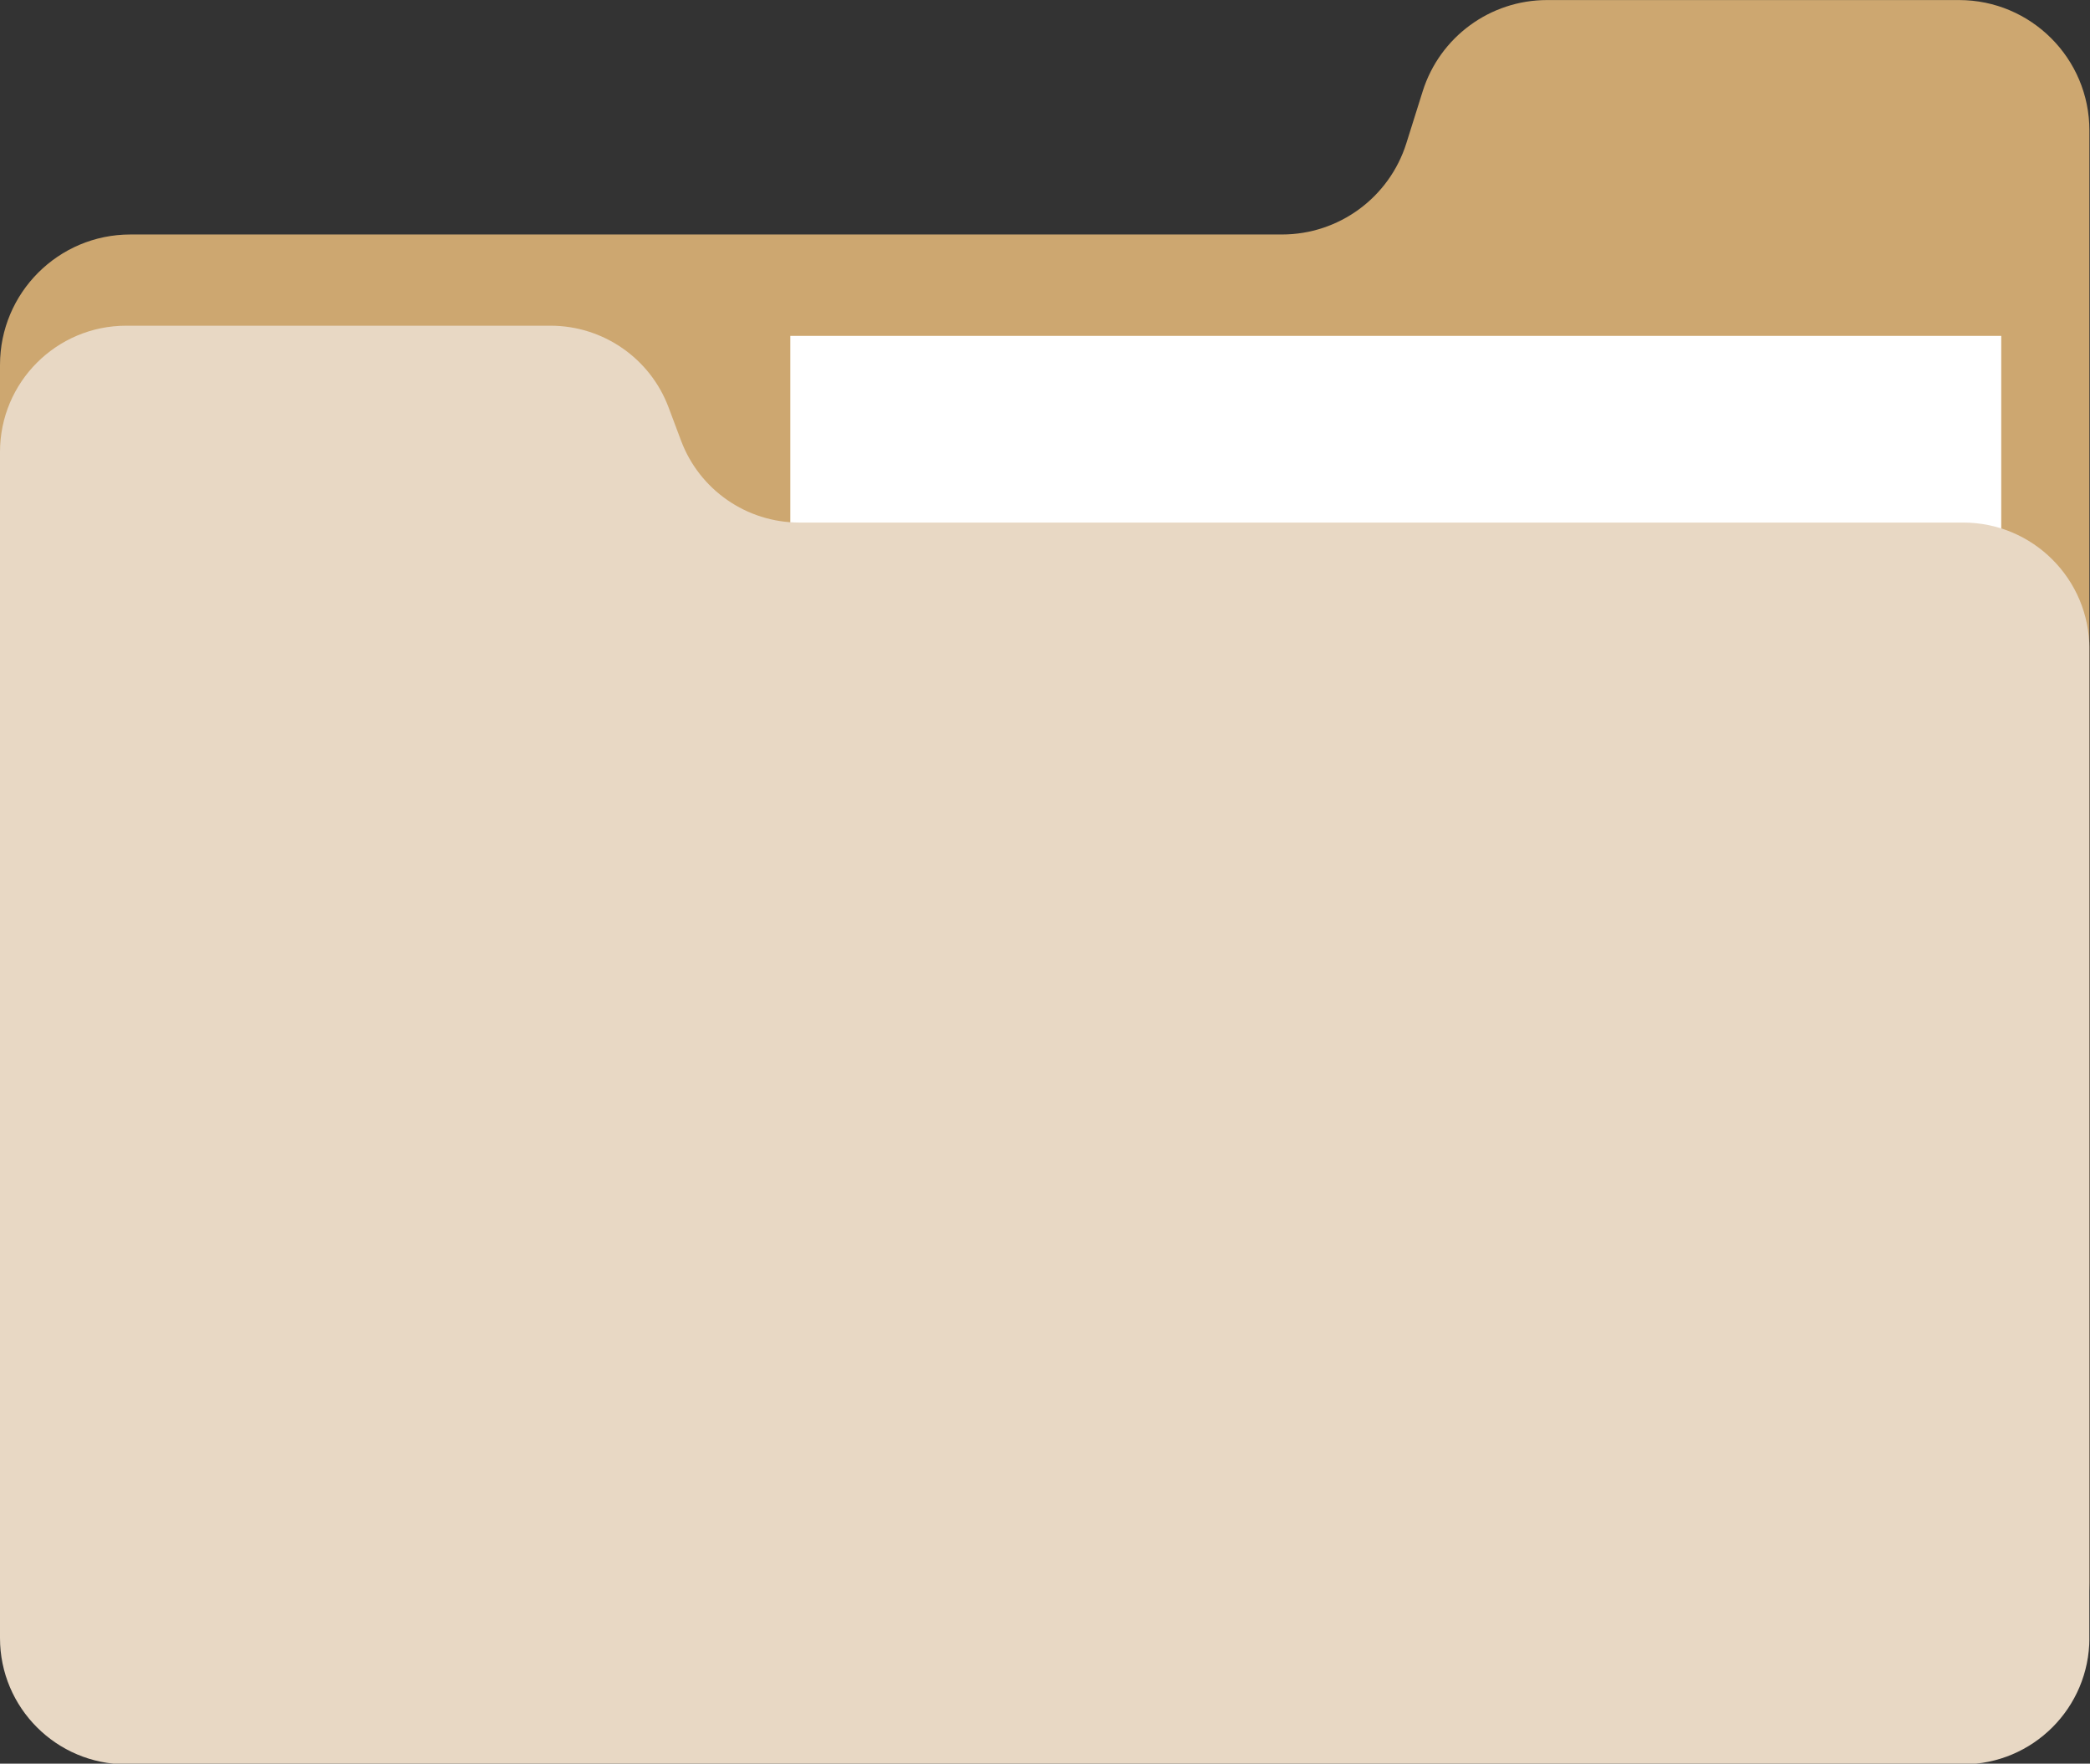
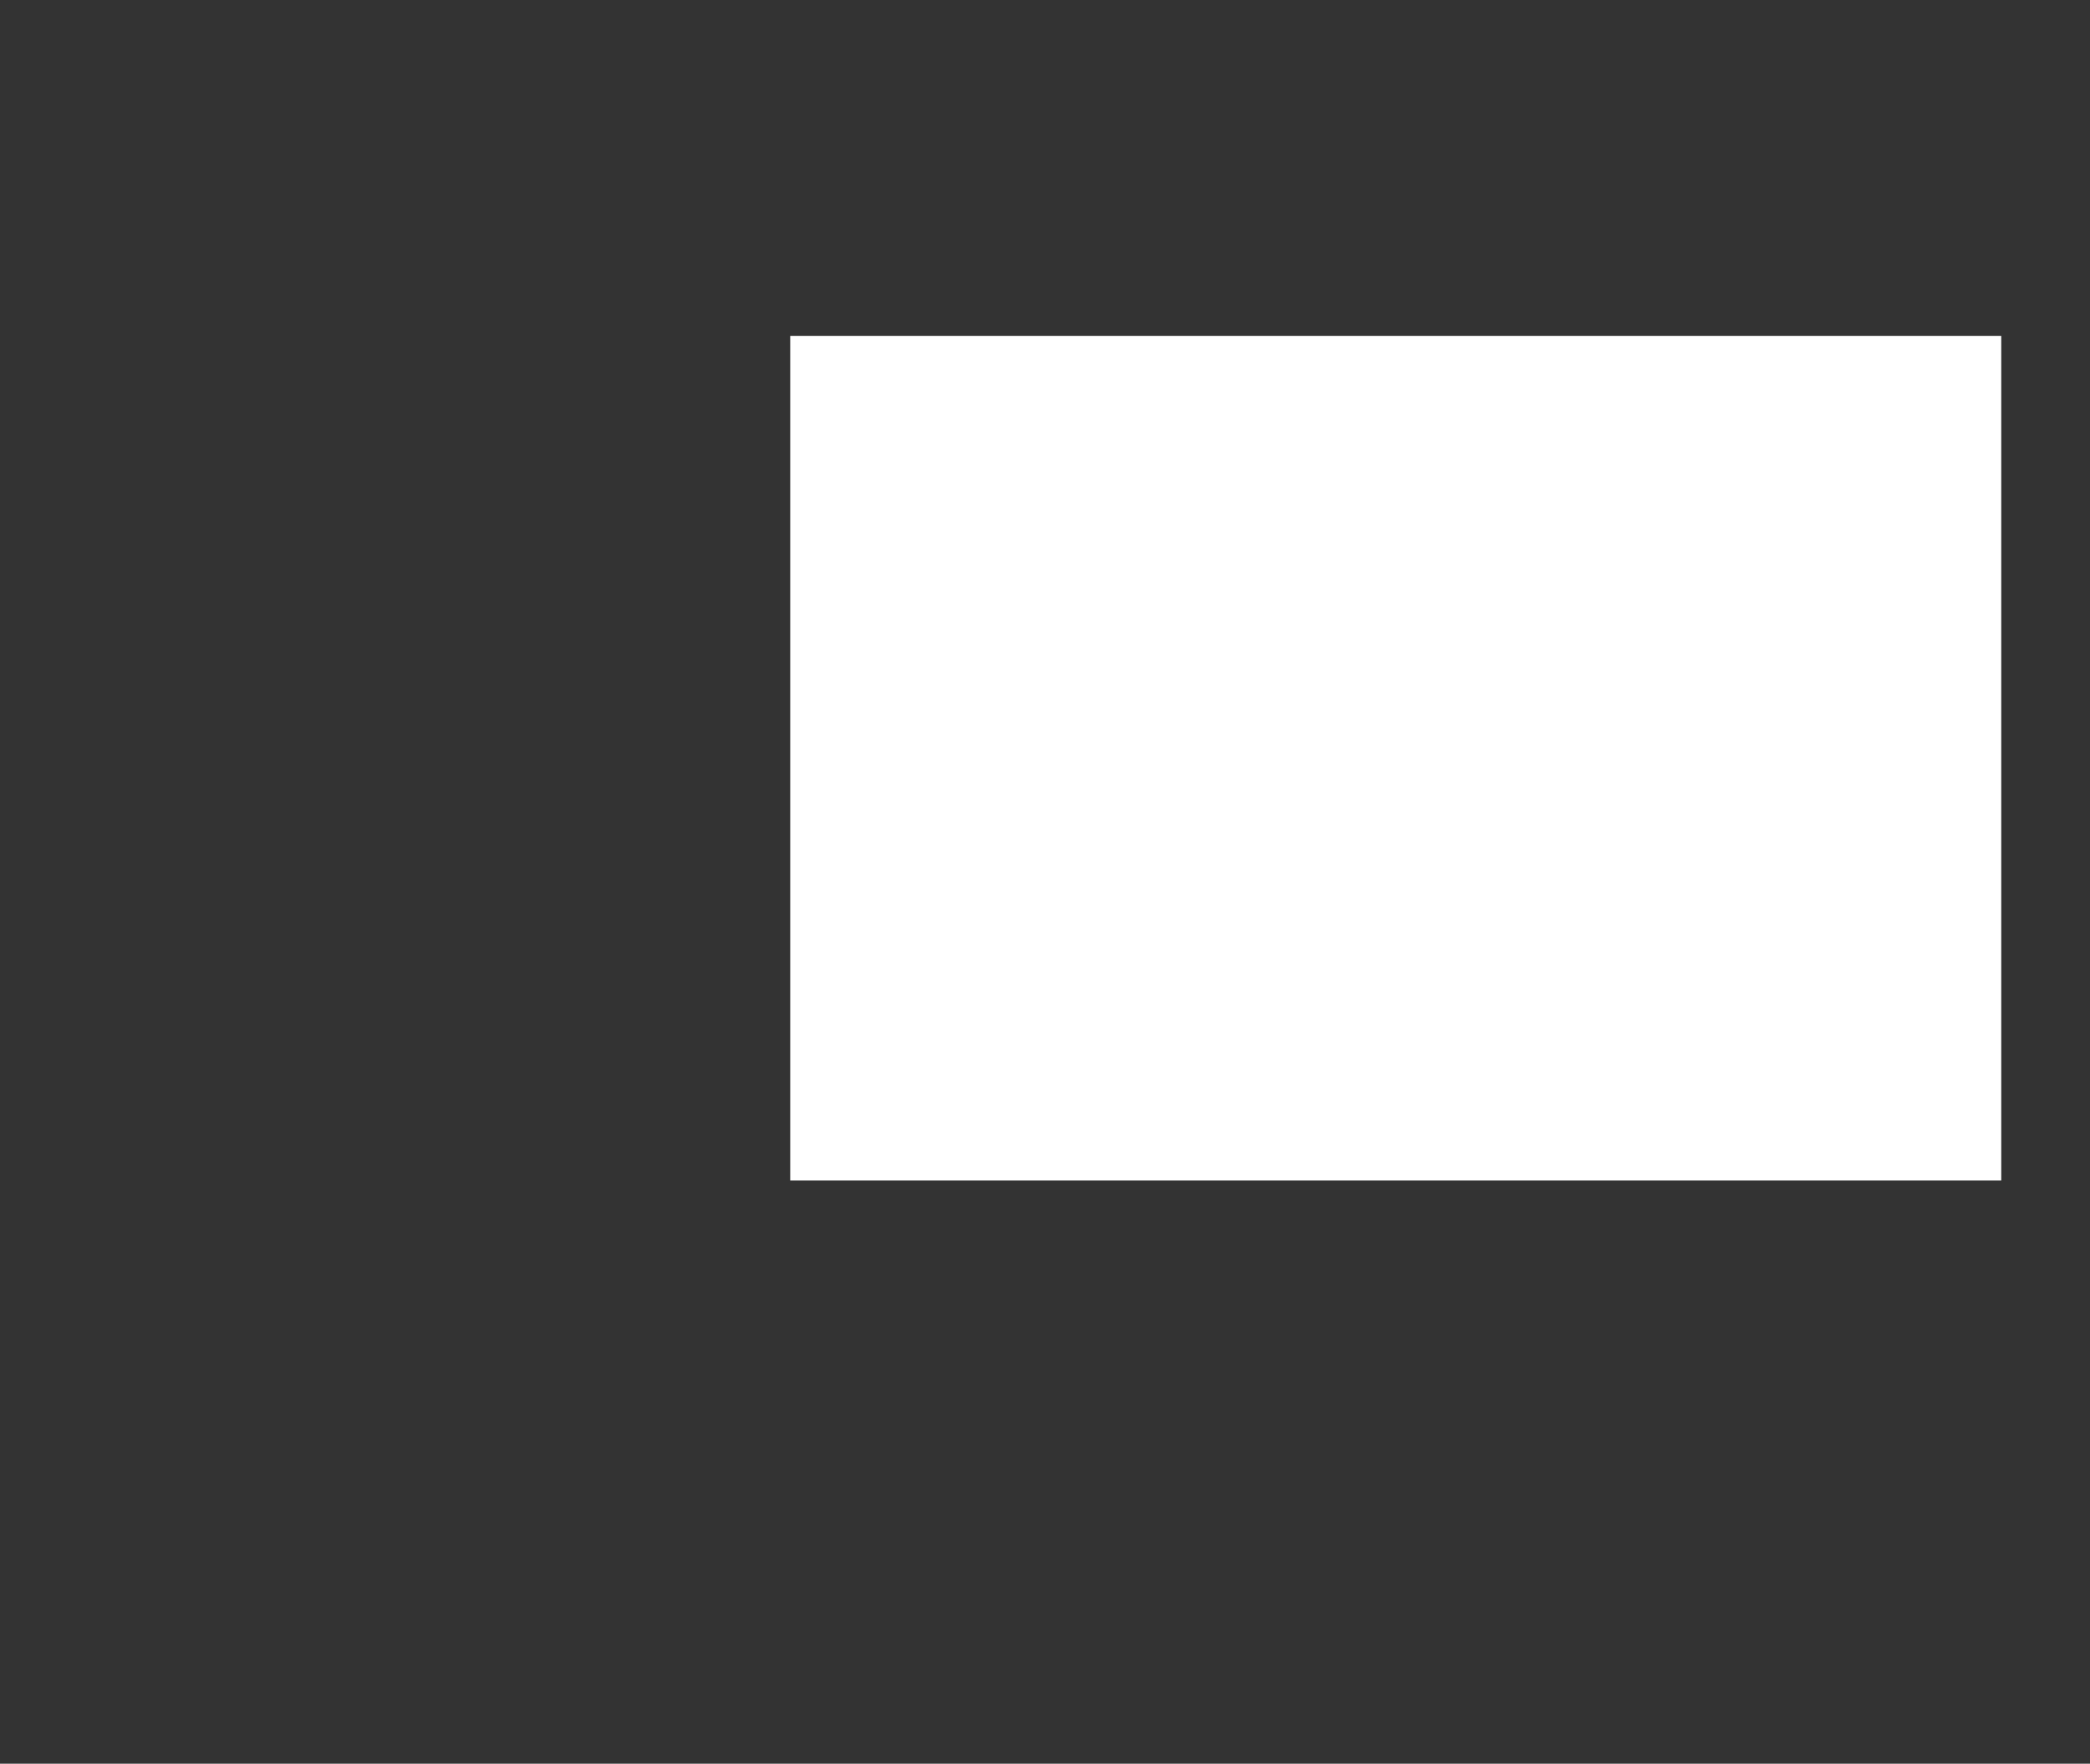
<svg xmlns="http://www.w3.org/2000/svg" fill="#000000" height="134" preserveAspectRatio="xMidYMid meet" version="1" viewBox="0.0 0.0 158.8 134.0" width="158.8" zoomAndPan="magnify">
  <rect x="0.0" y="0.0" width="158.8" height="134.0" fill="#333333" stroke="none" />
  <defs>
    <clipPath id="a">
      <path d="M 0 0 L 158.75 0 L 158.75 131 L 0 131 Z M 0 0" />
    </clipPath>
    <clipPath id="b">
-       <path d="M 0 24 L 158.75 24 L 158.75 134.051 L 0 134.051 Z M 0 24" />
-     </clipPath>
+       </clipPath>
  </defs>
  <g>
    <g clip-path="url(#a)" id="change1_1">
-       <path d="M 106.855 10.887 L 108.098 6.934 C 109.398 2.809 113.223 0.004 117.547 0.004 L 148.848 0.004 C 154.316 0.004 158.754 4.438 158.754 9.91 L 158.754 120.277 C 158.754 125.75 154.316 130.184 148.848 130.184 L 9.906 130.184 C 4.434 130.184 0 125.75 0 120.277 L 0 27.727 C 0 22.254 4.434 17.816 9.906 17.816 L 97.406 17.816 C 101.73 17.816 105.555 15.012 106.855 10.887" fill="#cda770" />
-     </g>
+       </g>
    <g id="change2_1">
      <path d="M 152.055 89.691 L 60.047 89.691 L 60.047 25.52 L 152.055 25.52 L 152.055 89.691" fill="#ffffff" />
    </g>
    <g clip-path="url(#b)" id="change3_1">
-       <path d="M 51.746 33.477 L 50.805 30.969 C 49.406 27.223 45.824 24.746 41.824 24.746 L 9.594 24.746 C 4.293 24.746 0 29.039 0 34.34 L 0 124.457 C 0 129.754 4.293 134.051 9.594 134.051 L 149.16 134.051 C 154.457 134.051 158.754 129.754 158.754 124.457 L 158.754 49.297 C 158.754 43.996 154.457 39.703 149.16 39.703 L 60.73 39.703 C 56.73 39.703 53.148 37.219 51.746 33.477" fill="#e8d8c4" />
-     </g>
+       </g>
  </g>
</svg>